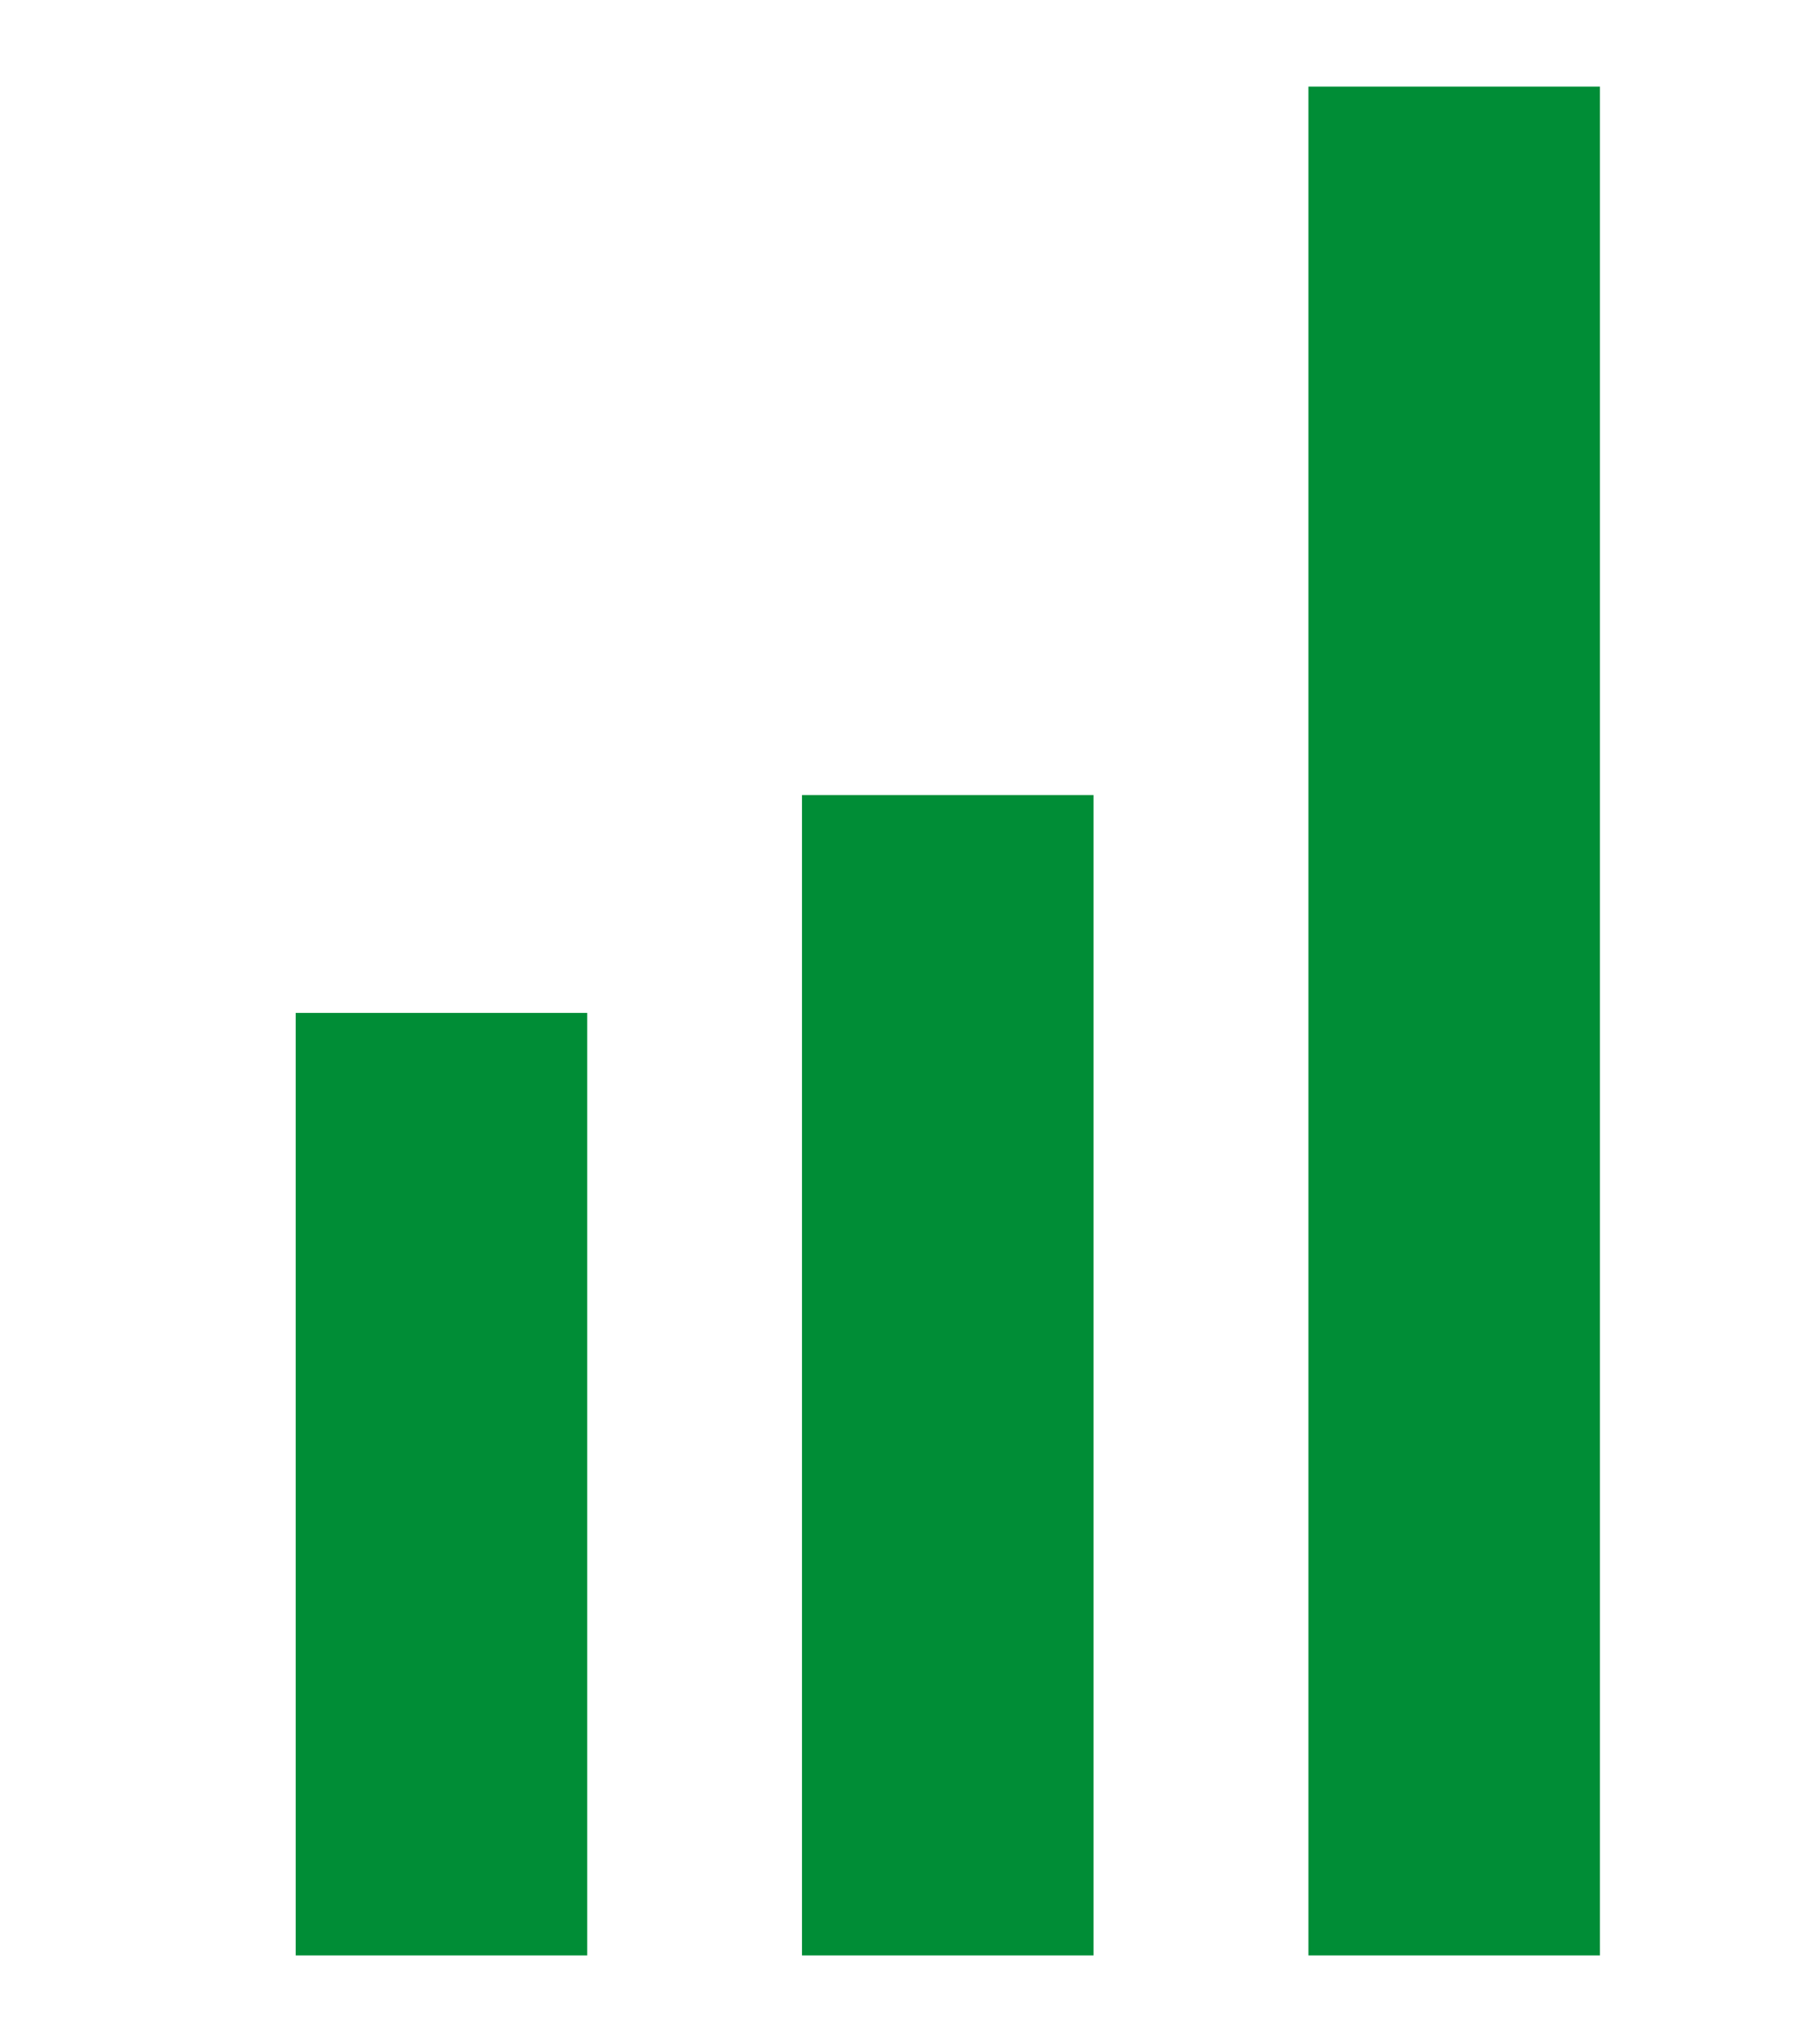
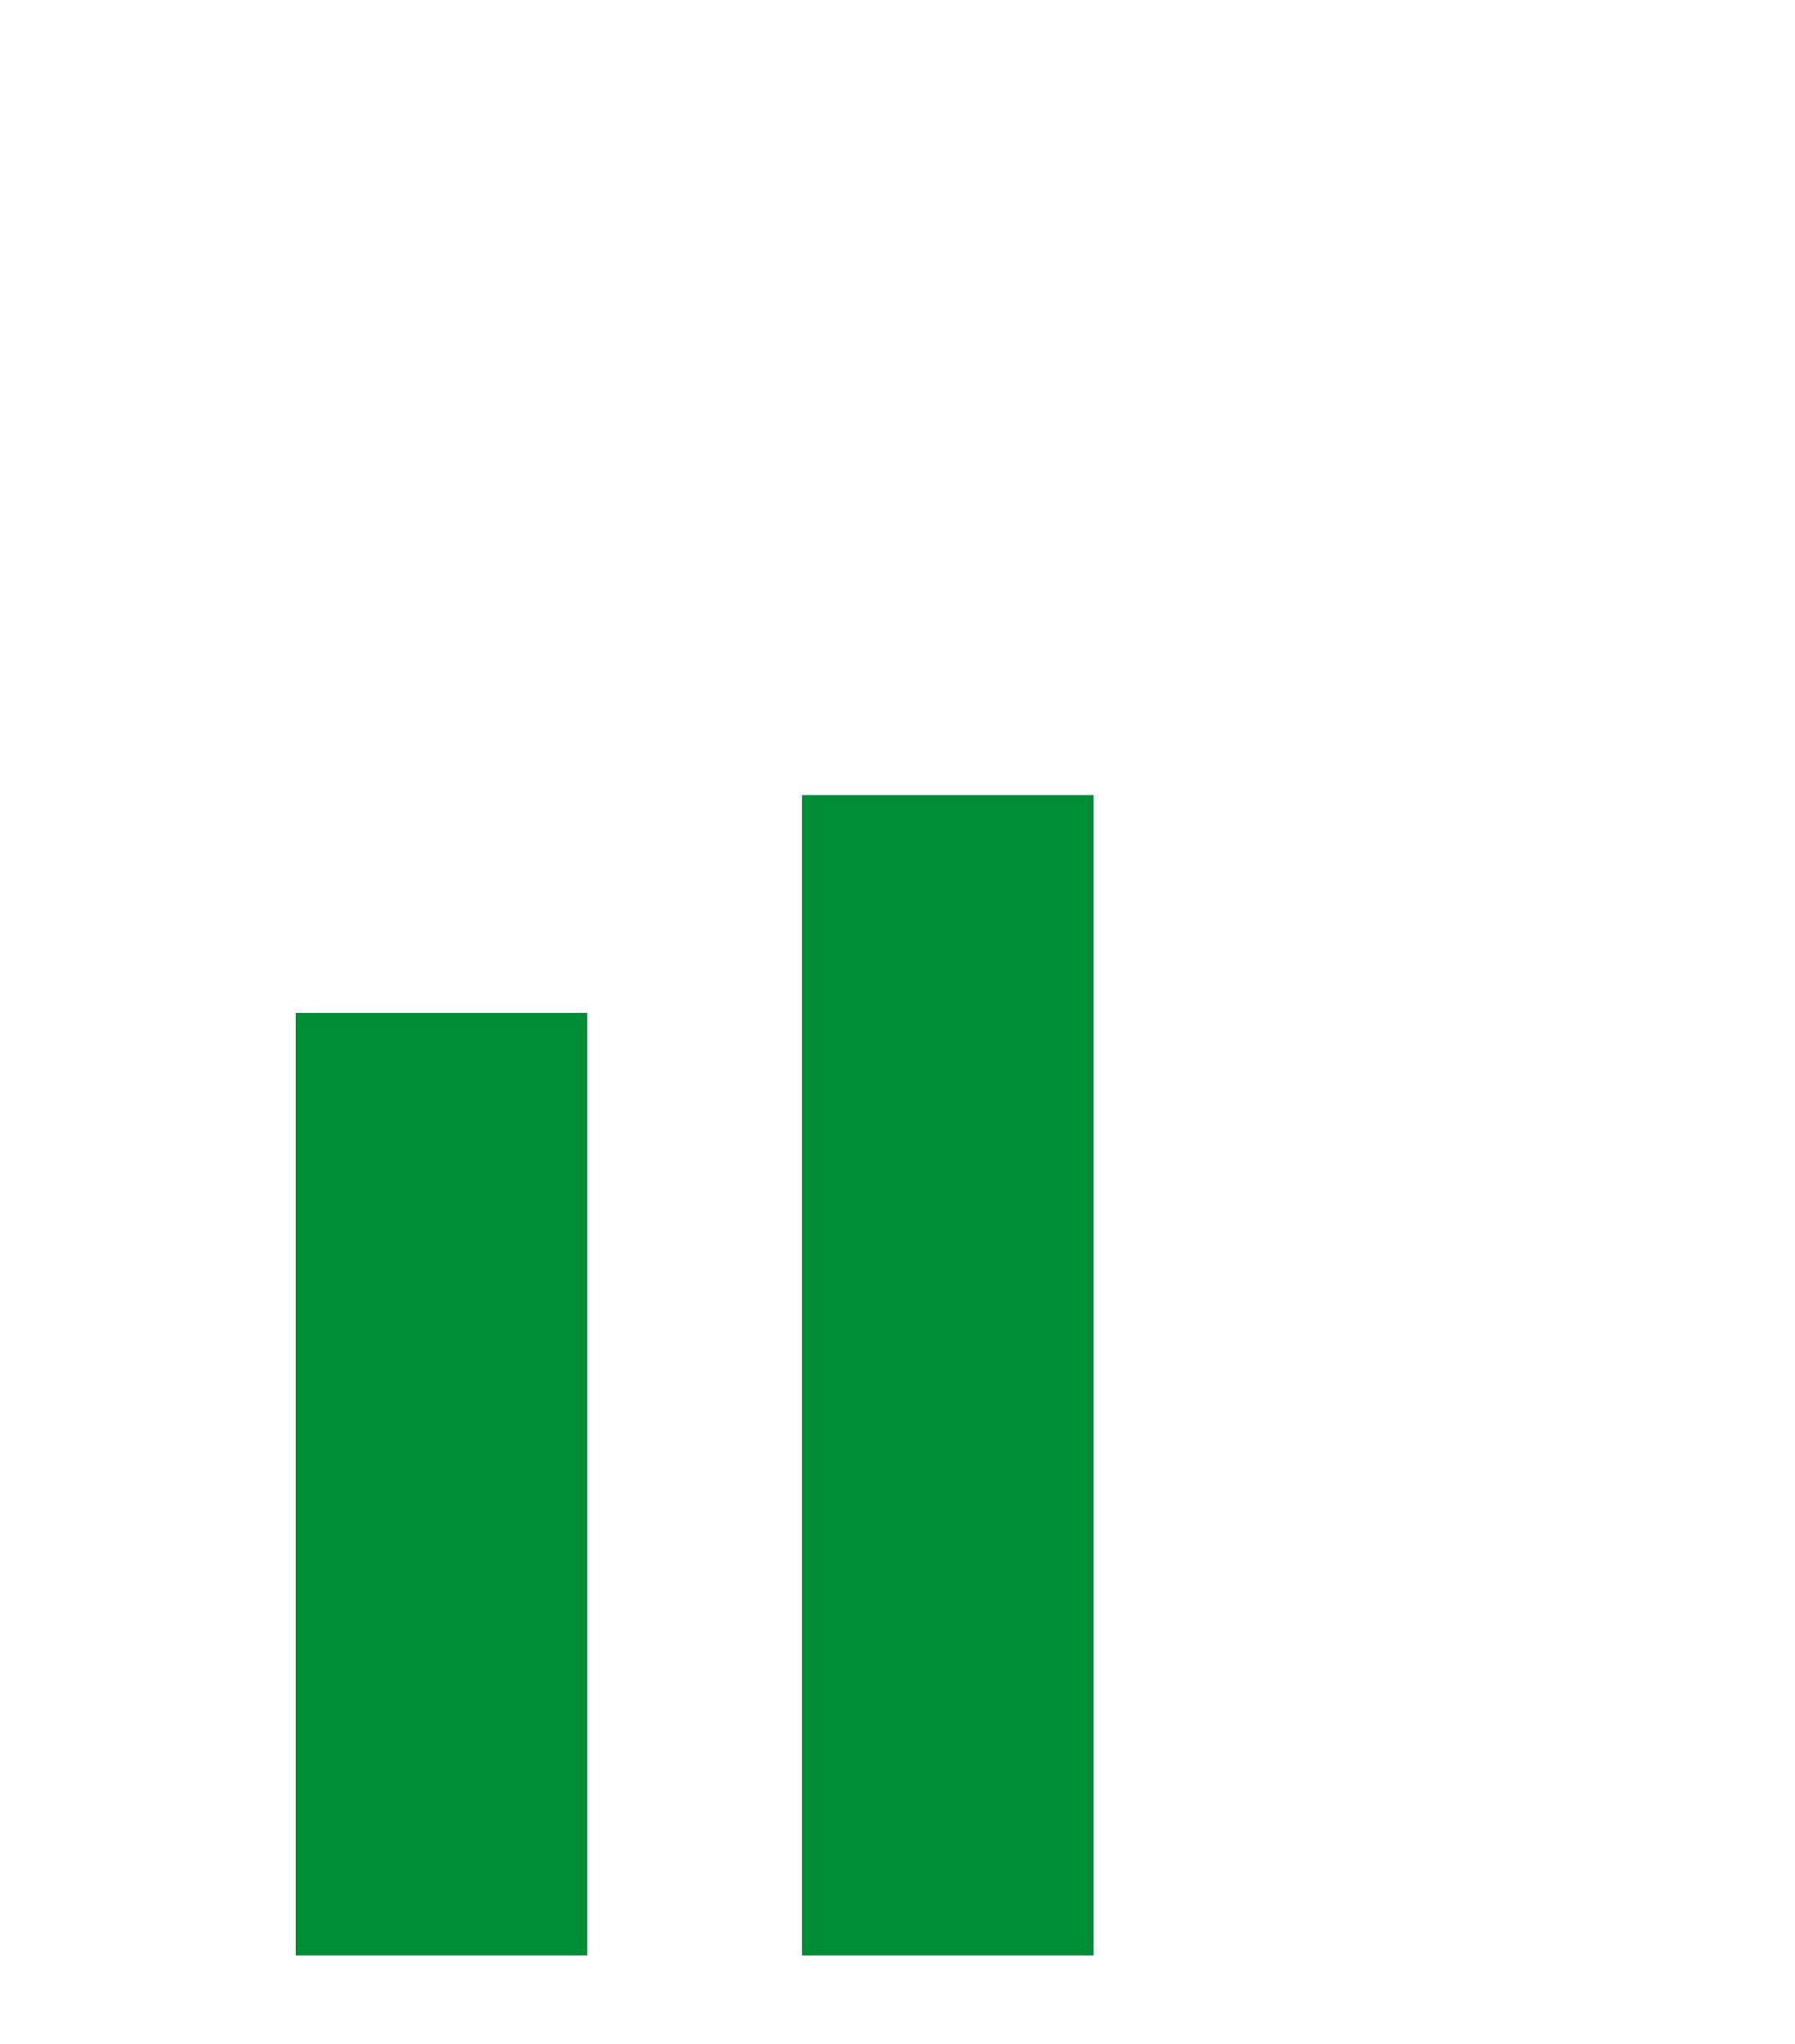
<svg xmlns="http://www.w3.org/2000/svg" id="Layer_1" data-name="Layer 1" viewBox="0 0 110.97 126.28">
  <defs>
    <style>.cls-1{fill:#008d36;stroke:#008d36;stroke-miterlimit:10;}</style>
  </defs>
-   <rect class="cls-1" x="81.39" y="5.85" width="17.02" height="114.46" />
  <rect class="cls-1" x="50.08" y="49.62" width="17.02" height="70.69" />
  <rect class="cls-1" x="18.78" y="63.08" width="17.02" height="57.23" />
</svg>